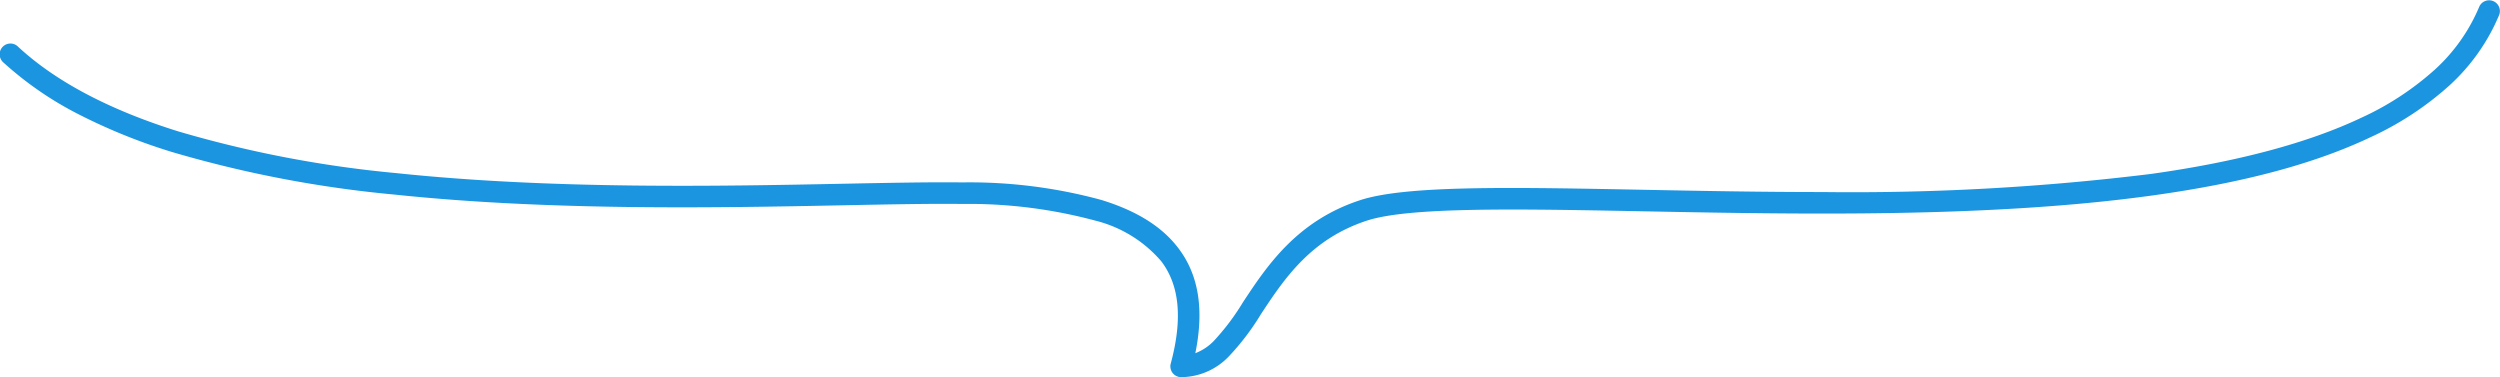
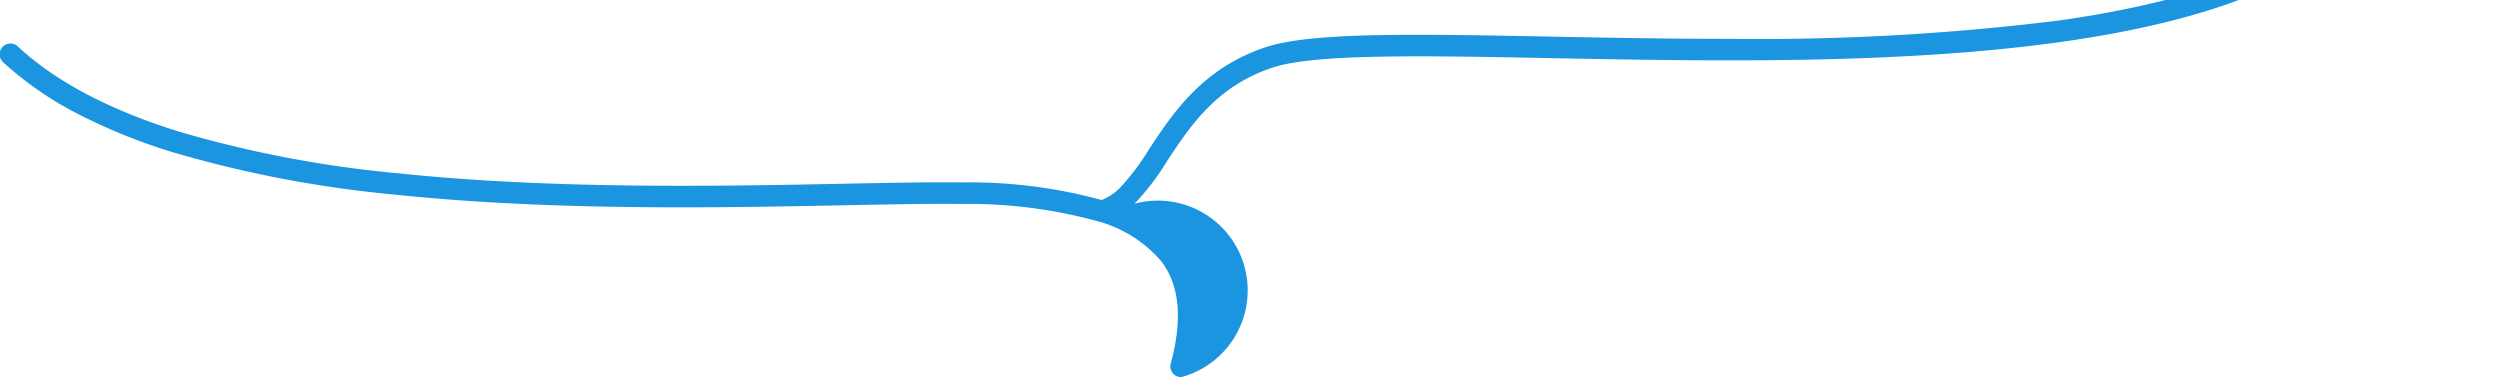
<svg xmlns="http://www.w3.org/2000/svg" width="232" height="35" viewBox="0 0 232 35">
-   <path d="M109.61,35a1,1,0,0,1-.965-1.258c1.114-4.138.828-7.243-.876-9.493a11.832,11.832,0,0,0-6.137-3.779,45.178,45.178,0,0,0-12.347-1.543c-2.943-.037-6.689.038-11.026.124-11.43.227-27.085.538-41.658-.995a108.509,108.509,0,0,1-20.618-3.944,53.236,53.236,0,0,1-8.678-3.5A31.834,31.834,0,0,1,.319,5.8,1,1,0,1,1,1.68,4.337c3.467,3.219,8.48,5.866,14.9,7.867A106.539,106.539,0,0,0,36.81,16.068c14.449,1.52,30.032,1.21,41.409.984,4.355-.086,8.116-.161,11.091-.124a46.436,46.436,0,0,1,12.911,1.632c3.29,1.015,5.626,2.481,7.141,4.483,1.878,2.48,2.394,5.675,1.564,9.734a4.76,4.76,0,0,0,1.681-1.1,21.688,21.688,0,0,0,2.729-3.61c2.221-3.365,4.985-7.553,10.871-9.486,4.252-1.4,14.036-1.207,26.424-.967,5.14.1,10.735.208,16.486.208a226.7,226.7,0,0,0,30.475-1.678c8.031-1.123,14.6-2.877,19.526-5.211a27,27,0,0,0,6.8-4.441,16.5,16.5,0,0,0,4.16-5.875,1,1,0,0,1,1.851.754,18.481,18.481,0,0,1-4.653,6.587,28.985,28.985,0,0,1-7.3,4.78c-5.181,2.455-11.757,4.216-20.105,5.384-15.1,2.112-32.94,1.767-47.276,1.489-11.715-.227-21.832-.423-25.761.868-5.225,1.716-7.67,5.42-9.827,8.688a22.993,22.993,0,0,1-3.016,3.953A6.181,6.181,0,0,1,109.616,35Z" transform="translate(0 0)" fill="#1b95e0" />
+   <path d="M109.61,35a1,1,0,0,1-.965-1.258c1.114-4.138.828-7.243-.876-9.493a11.832,11.832,0,0,0-6.137-3.779,45.178,45.178,0,0,0-12.347-1.543c-2.943-.037-6.689.038-11.026.124-11.43.227-27.085.538-41.658-.995a108.509,108.509,0,0,1-20.618-3.944,53.236,53.236,0,0,1-8.678-3.5A31.834,31.834,0,0,1,.319,5.8,1,1,0,1,1,1.68,4.337c3.467,3.219,8.48,5.866,14.9,7.867A106.539,106.539,0,0,0,36.81,16.068c14.449,1.52,30.032,1.21,41.409.984,4.355-.086,8.116-.161,11.091-.124a46.436,46.436,0,0,1,12.911,1.632a4.76,4.76,0,0,0,1.681-1.1,21.688,21.688,0,0,0,2.729-3.61c2.221-3.365,4.985-7.553,10.871-9.486,4.252-1.4,14.036-1.207,26.424-.967,5.14.1,10.735.208,16.486.208a226.7,226.7,0,0,0,30.475-1.678c8.031-1.123,14.6-2.877,19.526-5.211a27,27,0,0,0,6.8-4.441,16.5,16.5,0,0,0,4.16-5.875,1,1,0,0,1,1.851.754,18.481,18.481,0,0,1-4.653,6.587,28.985,28.985,0,0,1-7.3,4.78c-5.181,2.455-11.757,4.216-20.105,5.384-15.1,2.112-32.94,1.767-47.276,1.489-11.715-.227-21.832-.423-25.761.868-5.225,1.716-7.67,5.42-9.827,8.688a22.993,22.993,0,0,1-3.016,3.953A6.181,6.181,0,0,1,109.616,35Z" transform="translate(0 0)" fill="#1b95e0" />
</svg>